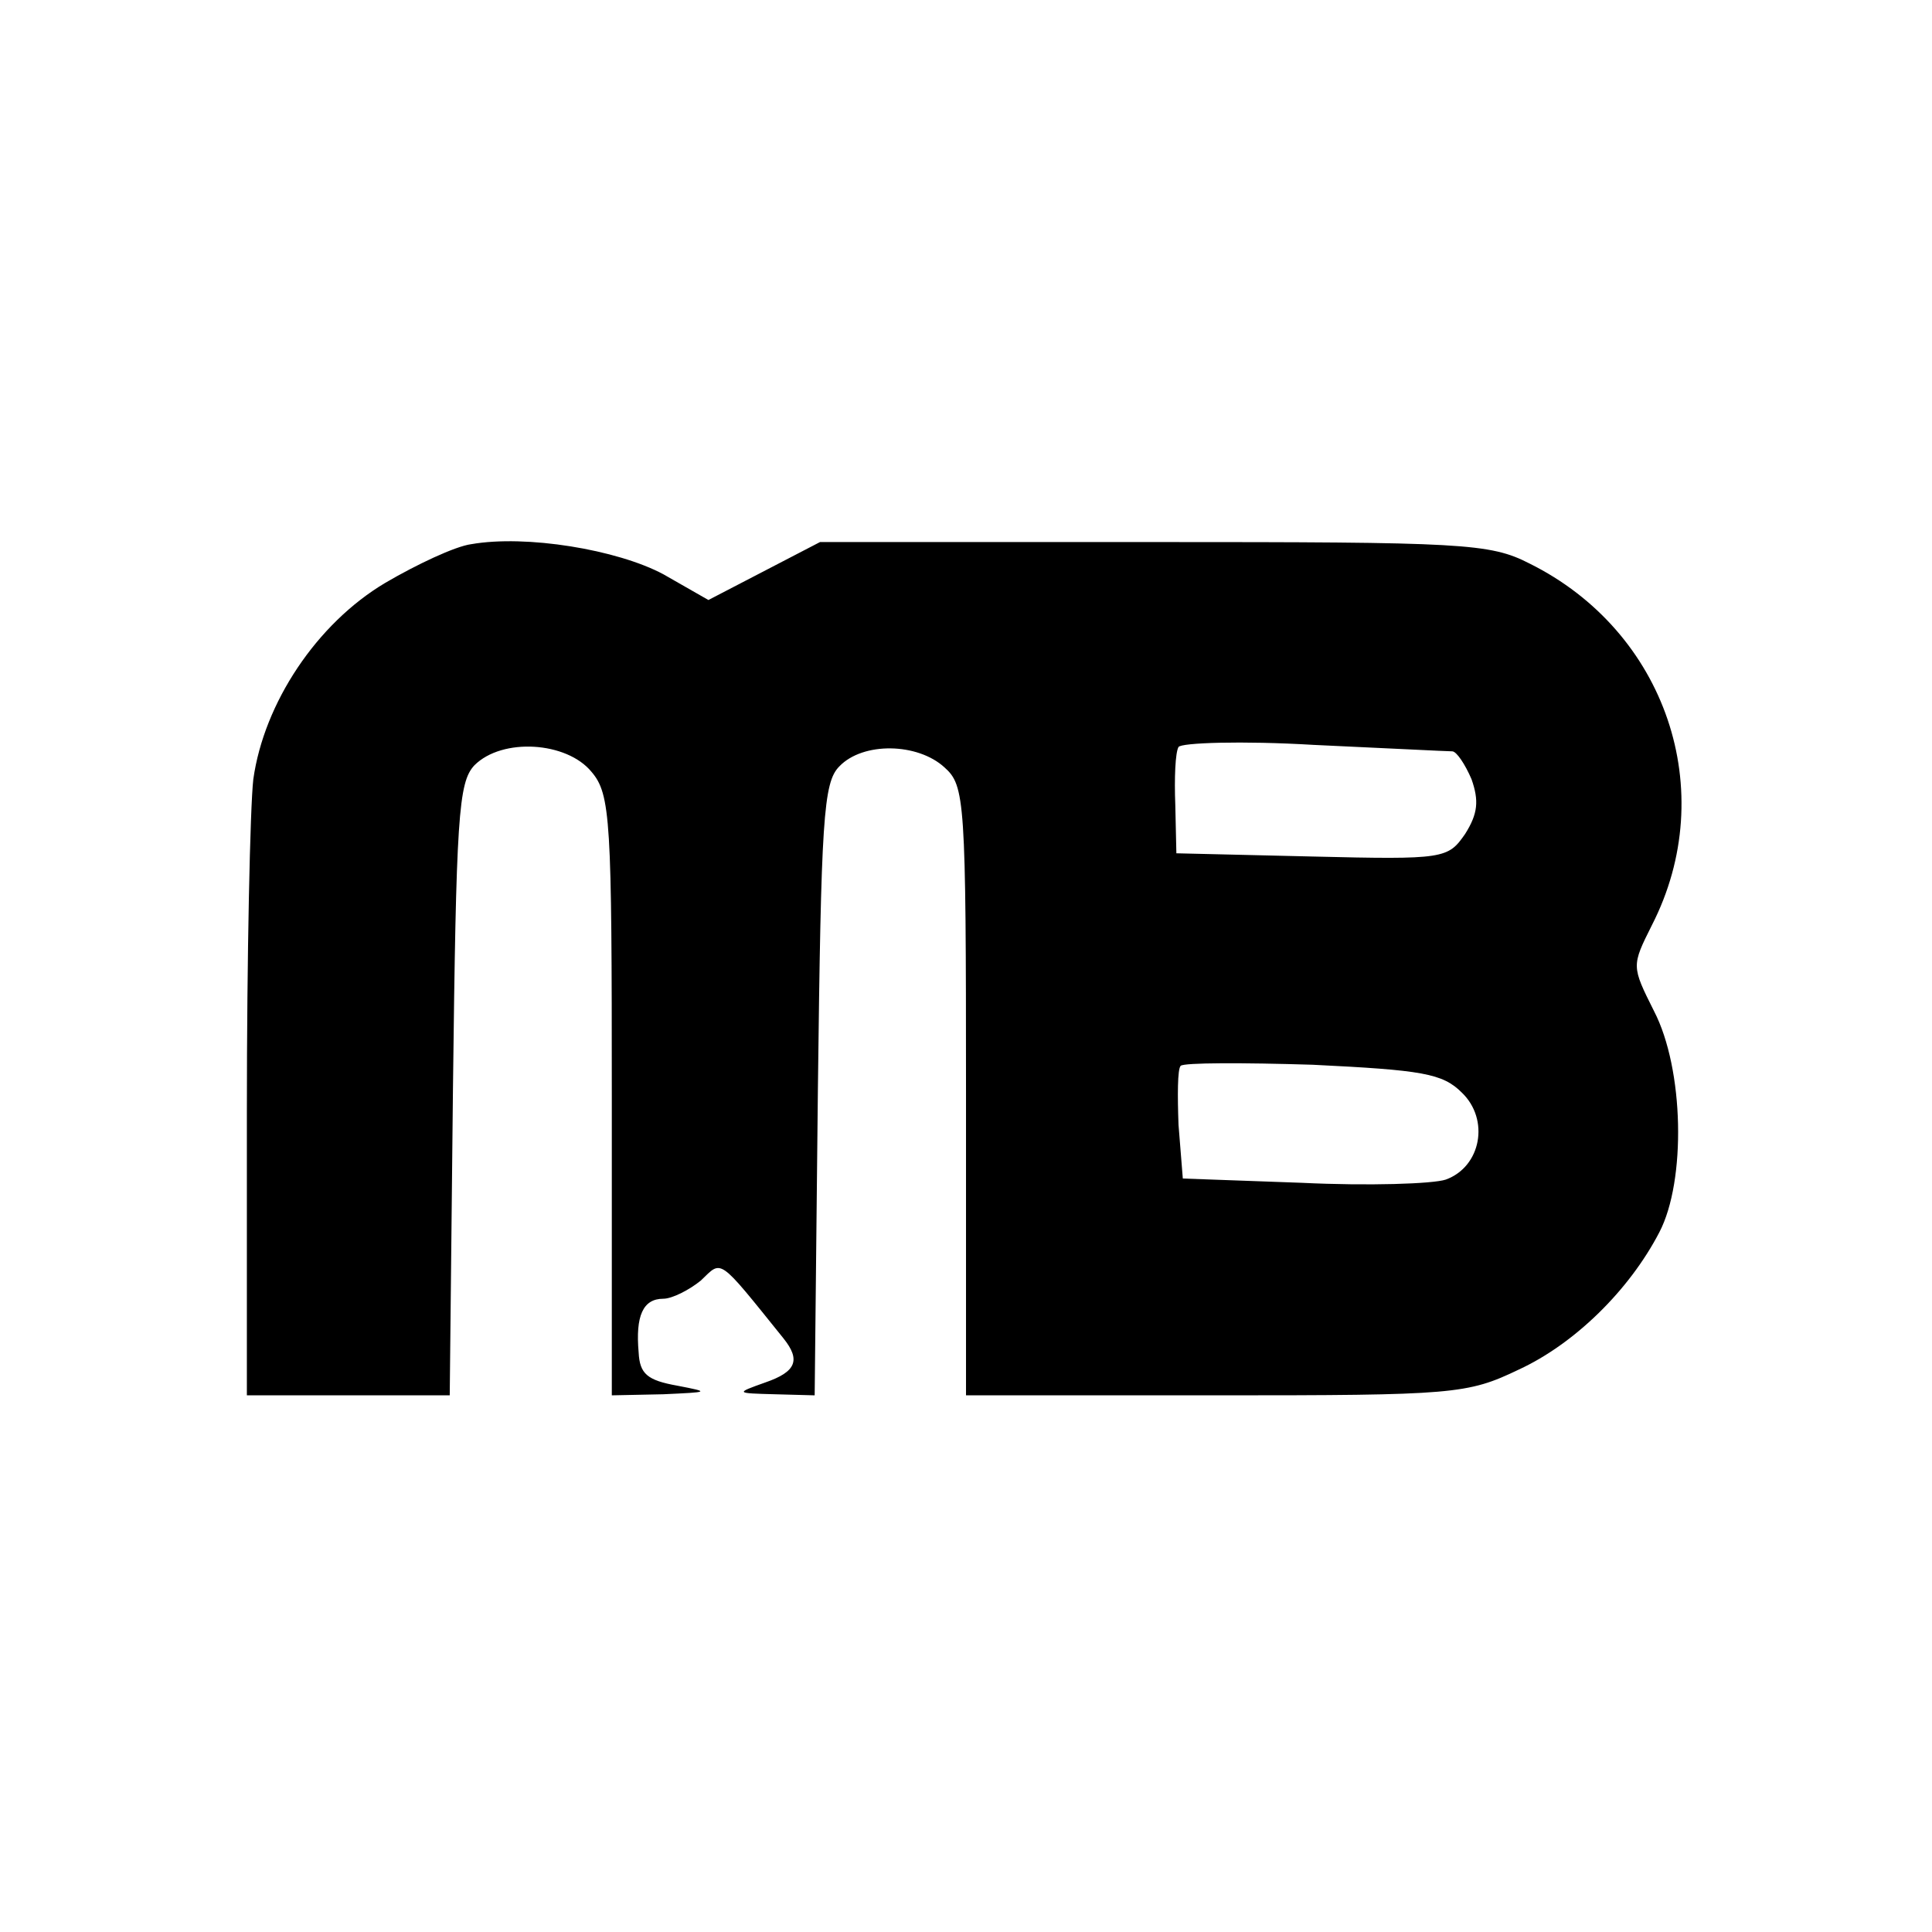
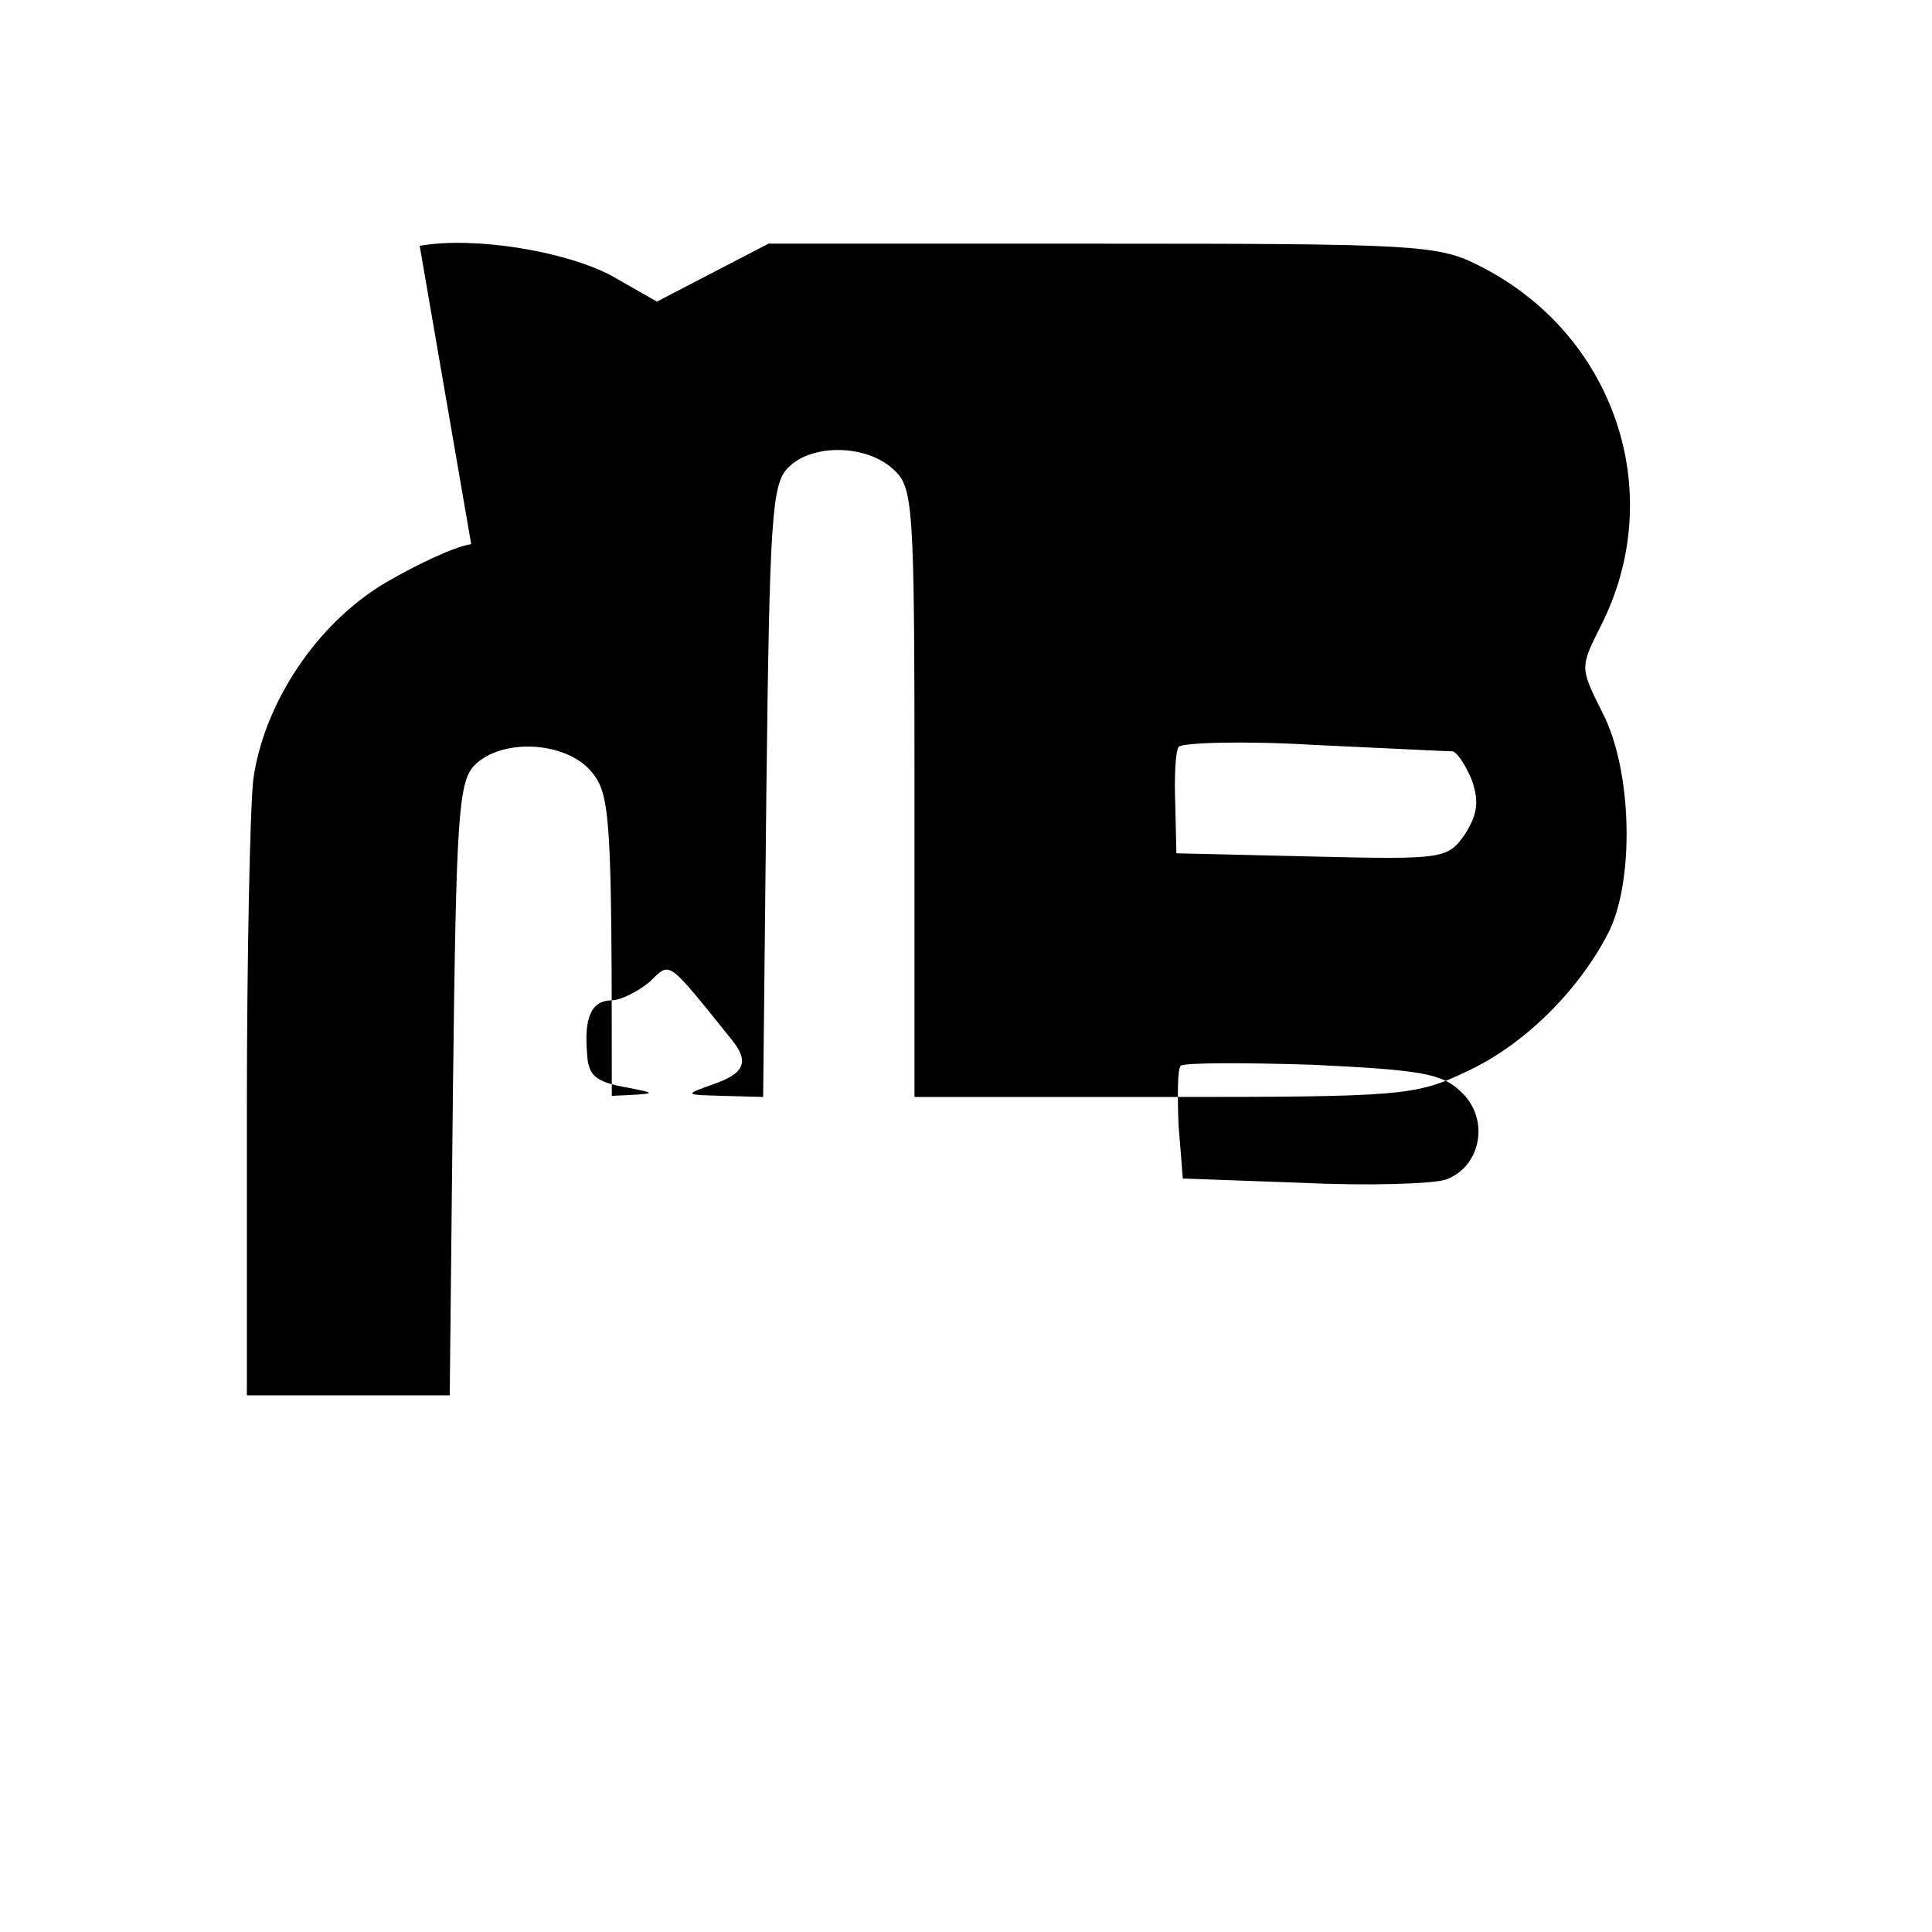
<svg xmlns="http://www.w3.org/2000/svg" version="1.0" width="180pt" height="180pt" viewBox="0 0 180 180" preserveAspectRatio="xMidYMid meet">
  <g transform="translate(0,180) scale(0.1,-0.1)" fill="#000000" stroke="none">
-     <path d="M439 1293 c-15 -2 -51 -19 -80 -36 -64 -38 -113 -112 -123 -183 -3 -26 -6 -165 -6 -310 l0 -264 95 0 94 0 3 285 c3 254 5 286 20 302 26 26 86 22 109 -6 18 -21 19 -45 19 -302 l0 -279 48 1 c43 2 44 2 13 8 -28 5 -35 11 -36 31 -3 34 4 50 23 50 8 0 24 8 35 17 20 19 15 23 77 -54 16 -20 12 -31 -17 -41 -28 -10 -28 -10 9 -11 l37 -1 3 285 c3 252 5 286 20 301 22 23 73 22 98 -1 19 -17 20 -30 20 -302 l0 -283 233 0 c222 0 234 1 282 24 52 24 103 74 131 128 25 48 23 152 -5 206 -21 42 -21 42 -2 80 64 125 13 274 -114 337 -37 19 -62 20 -350 20 l-311 0 -52 -27 -52 -27 -42 24 c-43 23 -128 37 -179 28z m914 -193 c4 0 12 -12 18 -26 7 -20 6 -32 -6 -51 -16 -23 -19 -24 -142 -21 l-127 3 -1 45 c-1 25 0 49 3 54 2 4 59 6 126 2 66 -3 124 -6 129 -6z m9 -318 c26 -25 18 -69 -15 -81 -12 -4 -72 -6 -134 -3 l-111 4 -4 50 c-1 27 -1 52 2 55 3 3 58 3 123 1 102 -5 121 -8 139 -26z" />
+     <path d="M439 1293 c-15 -2 -51 -19 -80 -36 -64 -38 -113 -112 -123 -183 -3 -26 -6 -165 -6 -310 l0 -264 95 0 94 0 3 285 c3 254 5 286 20 302 26 26 86 22 109 -6 18 -21 19 -45 19 -302 c43 2 44 2 13 8 -28 5 -35 11 -36 31 -3 34 4 50 23 50 8 0 24 8 35 17 20 19 15 23 77 -54 16 -20 12 -31 -17 -41 -28 -10 -28 -10 9 -11 l37 -1 3 285 c3 252 5 286 20 301 22 23 73 22 98 -1 19 -17 20 -30 20 -302 l0 -283 233 0 c222 0 234 1 282 24 52 24 103 74 131 128 25 48 23 152 -5 206 -21 42 -21 42 -2 80 64 125 13 274 -114 337 -37 19 -62 20 -350 20 l-311 0 -52 -27 -52 -27 -42 24 c-43 23 -128 37 -179 28z m914 -193 c4 0 12 -12 18 -26 7 -20 6 -32 -6 -51 -16 -23 -19 -24 -142 -21 l-127 3 -1 45 c-1 25 0 49 3 54 2 4 59 6 126 2 66 -3 124 -6 129 -6z m9 -318 c26 -25 18 -69 -15 -81 -12 -4 -72 -6 -134 -3 l-111 4 -4 50 c-1 27 -1 52 2 55 3 3 58 3 123 1 102 -5 121 -8 139 -26z" />
  </g>
</svg>